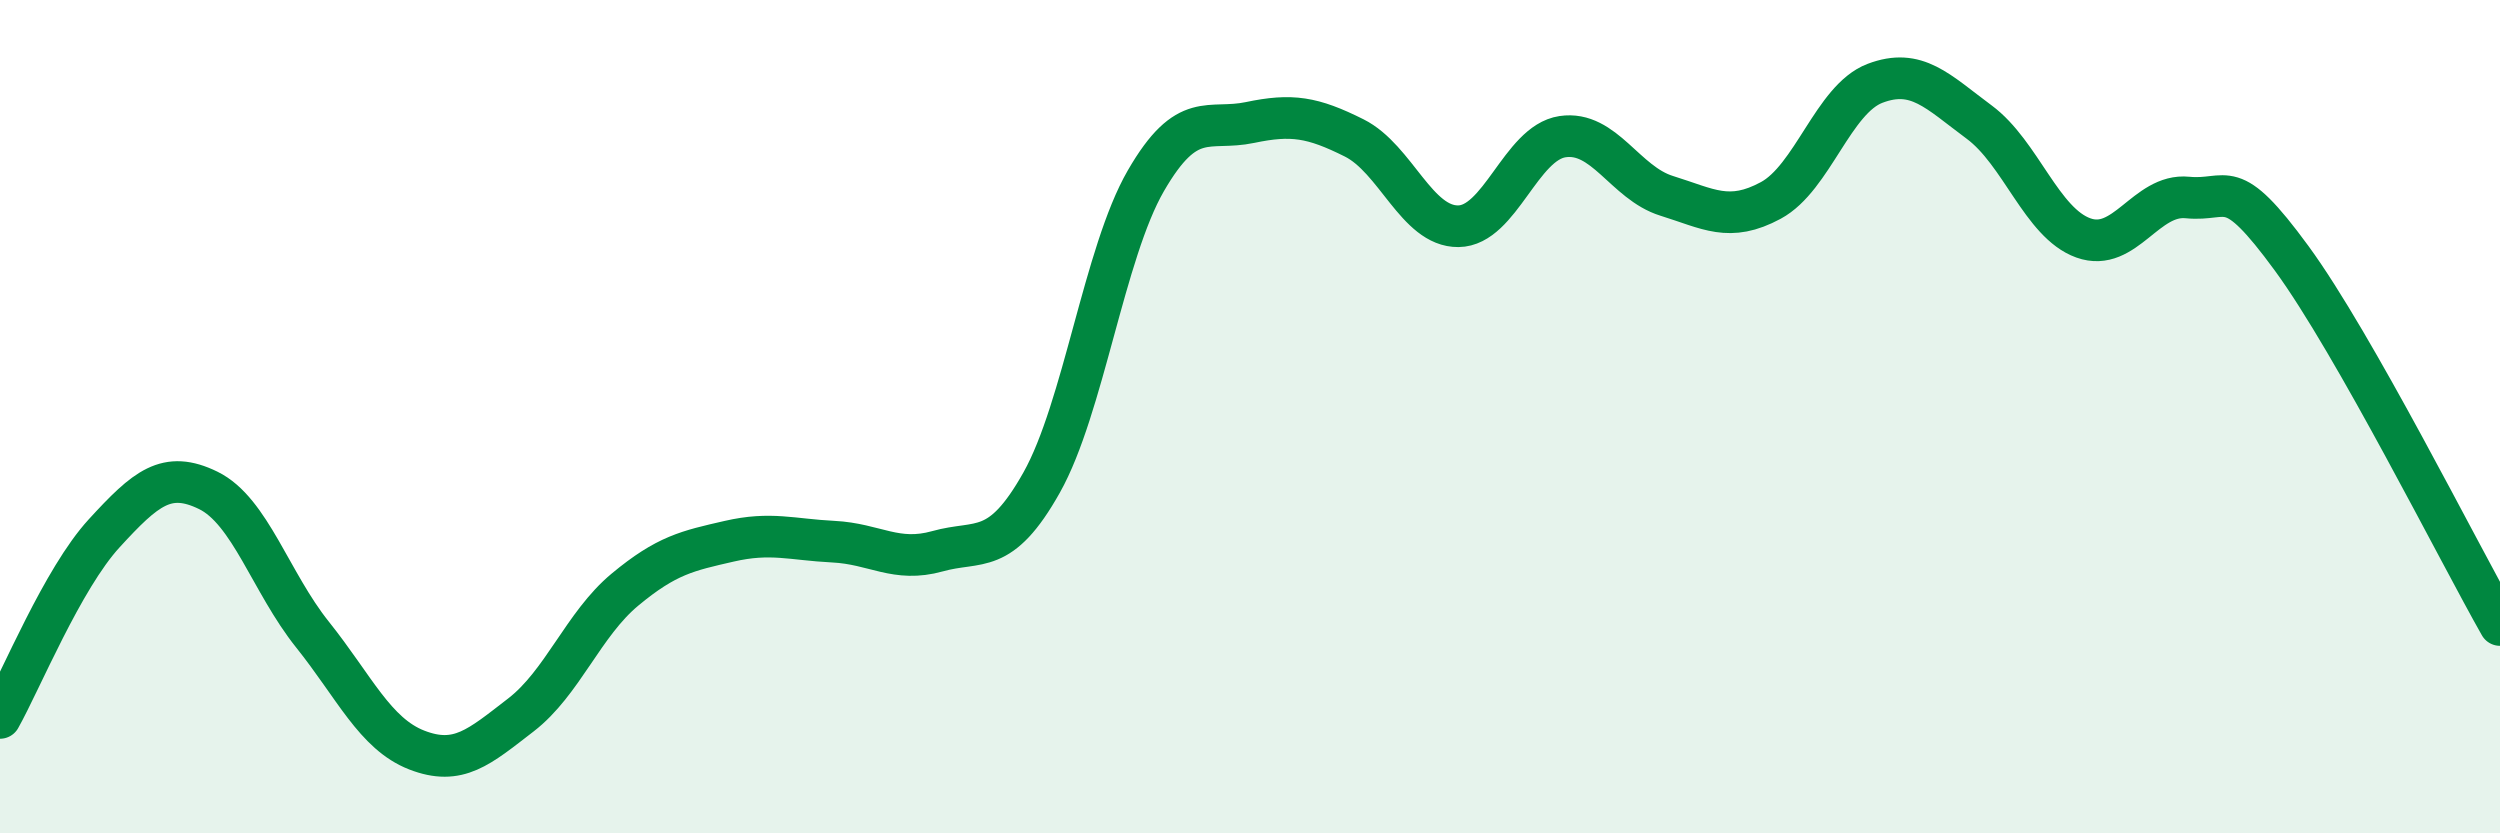
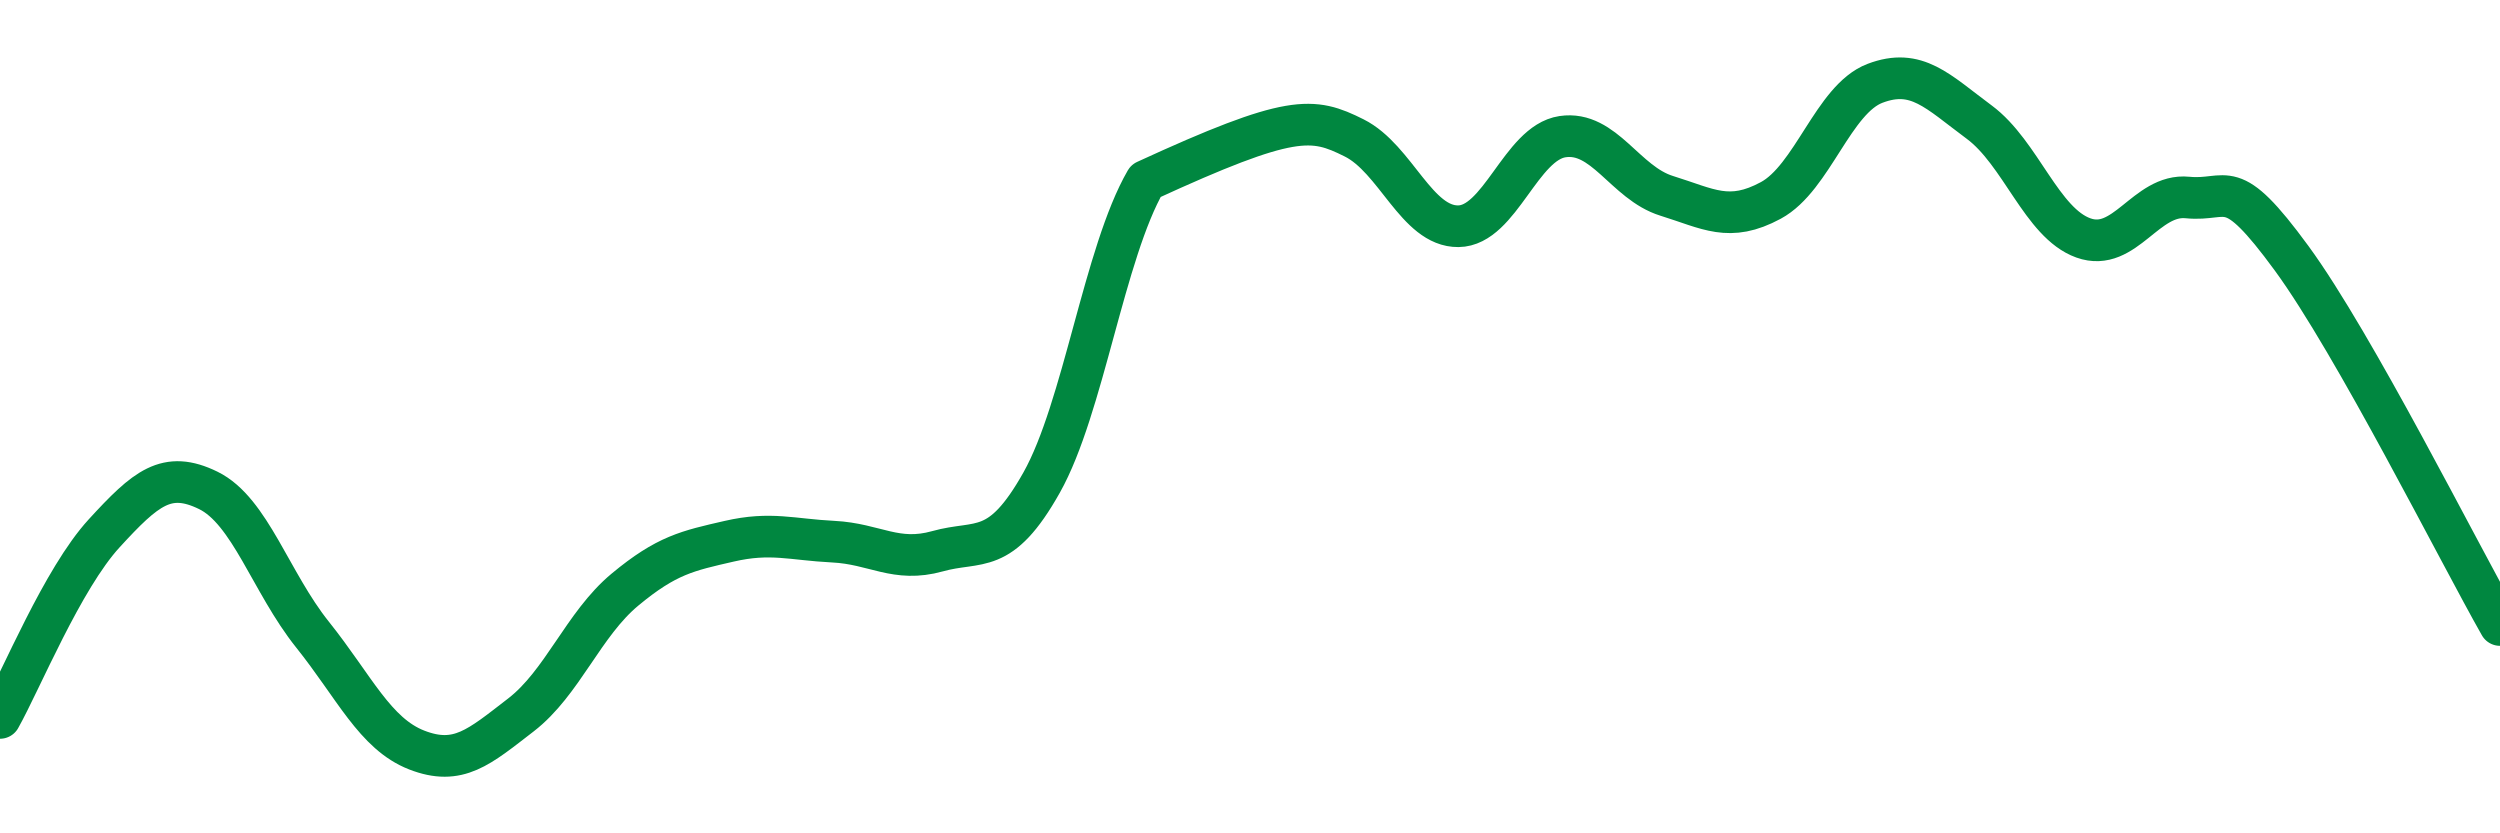
<svg xmlns="http://www.w3.org/2000/svg" width="60" height="20" viewBox="0 0 60 20">
-   <path d="M 0,17.23 C 0.5,16.34 1.5,13.89 2.5,12.8 C 3.5,11.71 4,11.28 5,11.77 C 6,12.26 6.5,13.98 7.5,15.23 C 8.5,16.48 9,17.61 10,18 C 11,18.39 11.5,17.93 12.5,17.16 C 13.5,16.39 14,14.98 15,14.15 C 16,13.32 16.5,13.22 17.5,12.99 C 18.5,12.76 19,12.95 20,13 C 21,13.05 21.5,13.51 22.5,13.23 C 23.5,12.95 24,13.36 25,11.58 C 26,9.8 26.5,6.07 27.5,4.34 C 28.5,2.61 29,3.15 30,2.94 C 31,2.73 31.5,2.81 32.5,3.31 C 33.5,3.81 34,5.44 35,5.43 C 36,5.42 36.5,3.43 37.5,3.28 C 38.5,3.13 39,4.39 40,4.7 C 41,5.01 41.5,5.35 42.5,4.81 C 43.5,4.27 44,2.38 45,2 C 46,1.62 46.5,2.19 47.5,2.93 C 48.5,3.67 49,5.35 50,5.71 C 51,6.07 51.5,4.64 52.5,4.74 C 53.5,4.84 53.5,4.15 55,6.2 C 56.5,8.25 59,13.24 60,15L60 20L0 20Z" fill="#008740" opacity="0.1" stroke-linecap="round" stroke-linejoin="round" />
-   <path d="M 0,17.23 C 0.5,16.34 1.5,13.89 2.5,12.8 C 3.5,11.71 4,11.28 5,11.77 C 6,12.26 6.5,13.98 7.5,15.23 C 8.5,16.48 9,17.61 10,18 C 11,18.39 11.5,17.93 12.5,17.16 C 13.5,16.39 14,14.98 15,14.15 C 16,13.32 16.5,13.22 17.5,12.99 C 18.5,12.76 19,12.95 20,13 C 21,13.05 21.5,13.51 22.5,13.23 C 23.5,12.95 24,13.36 25,11.58 C 26,9.8 26.5,6.07 27.5,4.34 C 28.5,2.61 29,3.15 30,2.94 C 31,2.73 31.5,2.81 32.5,3.31 C 33.5,3.81 34,5.44 35,5.43 C 36,5.42 36.5,3.43 37.5,3.28 C 38.5,3.13 39,4.39 40,4.7 C 41,5.01 41.5,5.35 42.5,4.81 C 43.5,4.27 44,2.38 45,2 C 46,1.62 46.5,2.19 47.5,2.93 C 48.5,3.67 49,5.35 50,5.71 C 51,6.07 51.5,4.64 52.5,4.74 C 53.5,4.84 53.5,4.15 55,6.2 C 56.5,8.25 59,13.24 60,15" stroke="#008740" stroke-width="1" fill="none" stroke-linecap="round" stroke-linejoin="round" />
+   <path d="M 0,17.23 C 0.5,16.34 1.5,13.89 2.5,12.8 C 3.5,11.71 4,11.28 5,11.77 C 6,12.26 6.5,13.98 7.5,15.23 C 8.5,16.48 9,17.61 10,18 C 11,18.39 11.5,17.93 12.5,17.16 C 13.5,16.39 14,14.98 15,14.15 C 16,13.32 16.5,13.22 17.5,12.99 C 18.5,12.76 19,12.95 20,13 C 21,13.05 21.5,13.51 22.5,13.23 C 23.5,12.95 24,13.36 25,11.58 C 26,9.8 26.5,6.07 27.5,4.34 C 31,2.73 31.5,2.81 32.5,3.31 C 33.5,3.81 34,5.44 35,5.43 C 36,5.42 36.5,3.43 37.5,3.28 C 38.5,3.13 39,4.39 40,4.7 C 41,5.01 41.5,5.35 42.5,4.81 C 43.5,4.27 44,2.38 45,2 C 46,1.62 46.5,2.19 47.5,2.93 C 48.5,3.67 49,5.35 50,5.71 C 51,6.07 51.5,4.64 52.5,4.74 C 53.5,4.84 53.5,4.15 55,6.2 C 56.5,8.25 59,13.24 60,15" stroke="#008740" stroke-width="1" fill="none" stroke-linecap="round" stroke-linejoin="round" />
</svg>